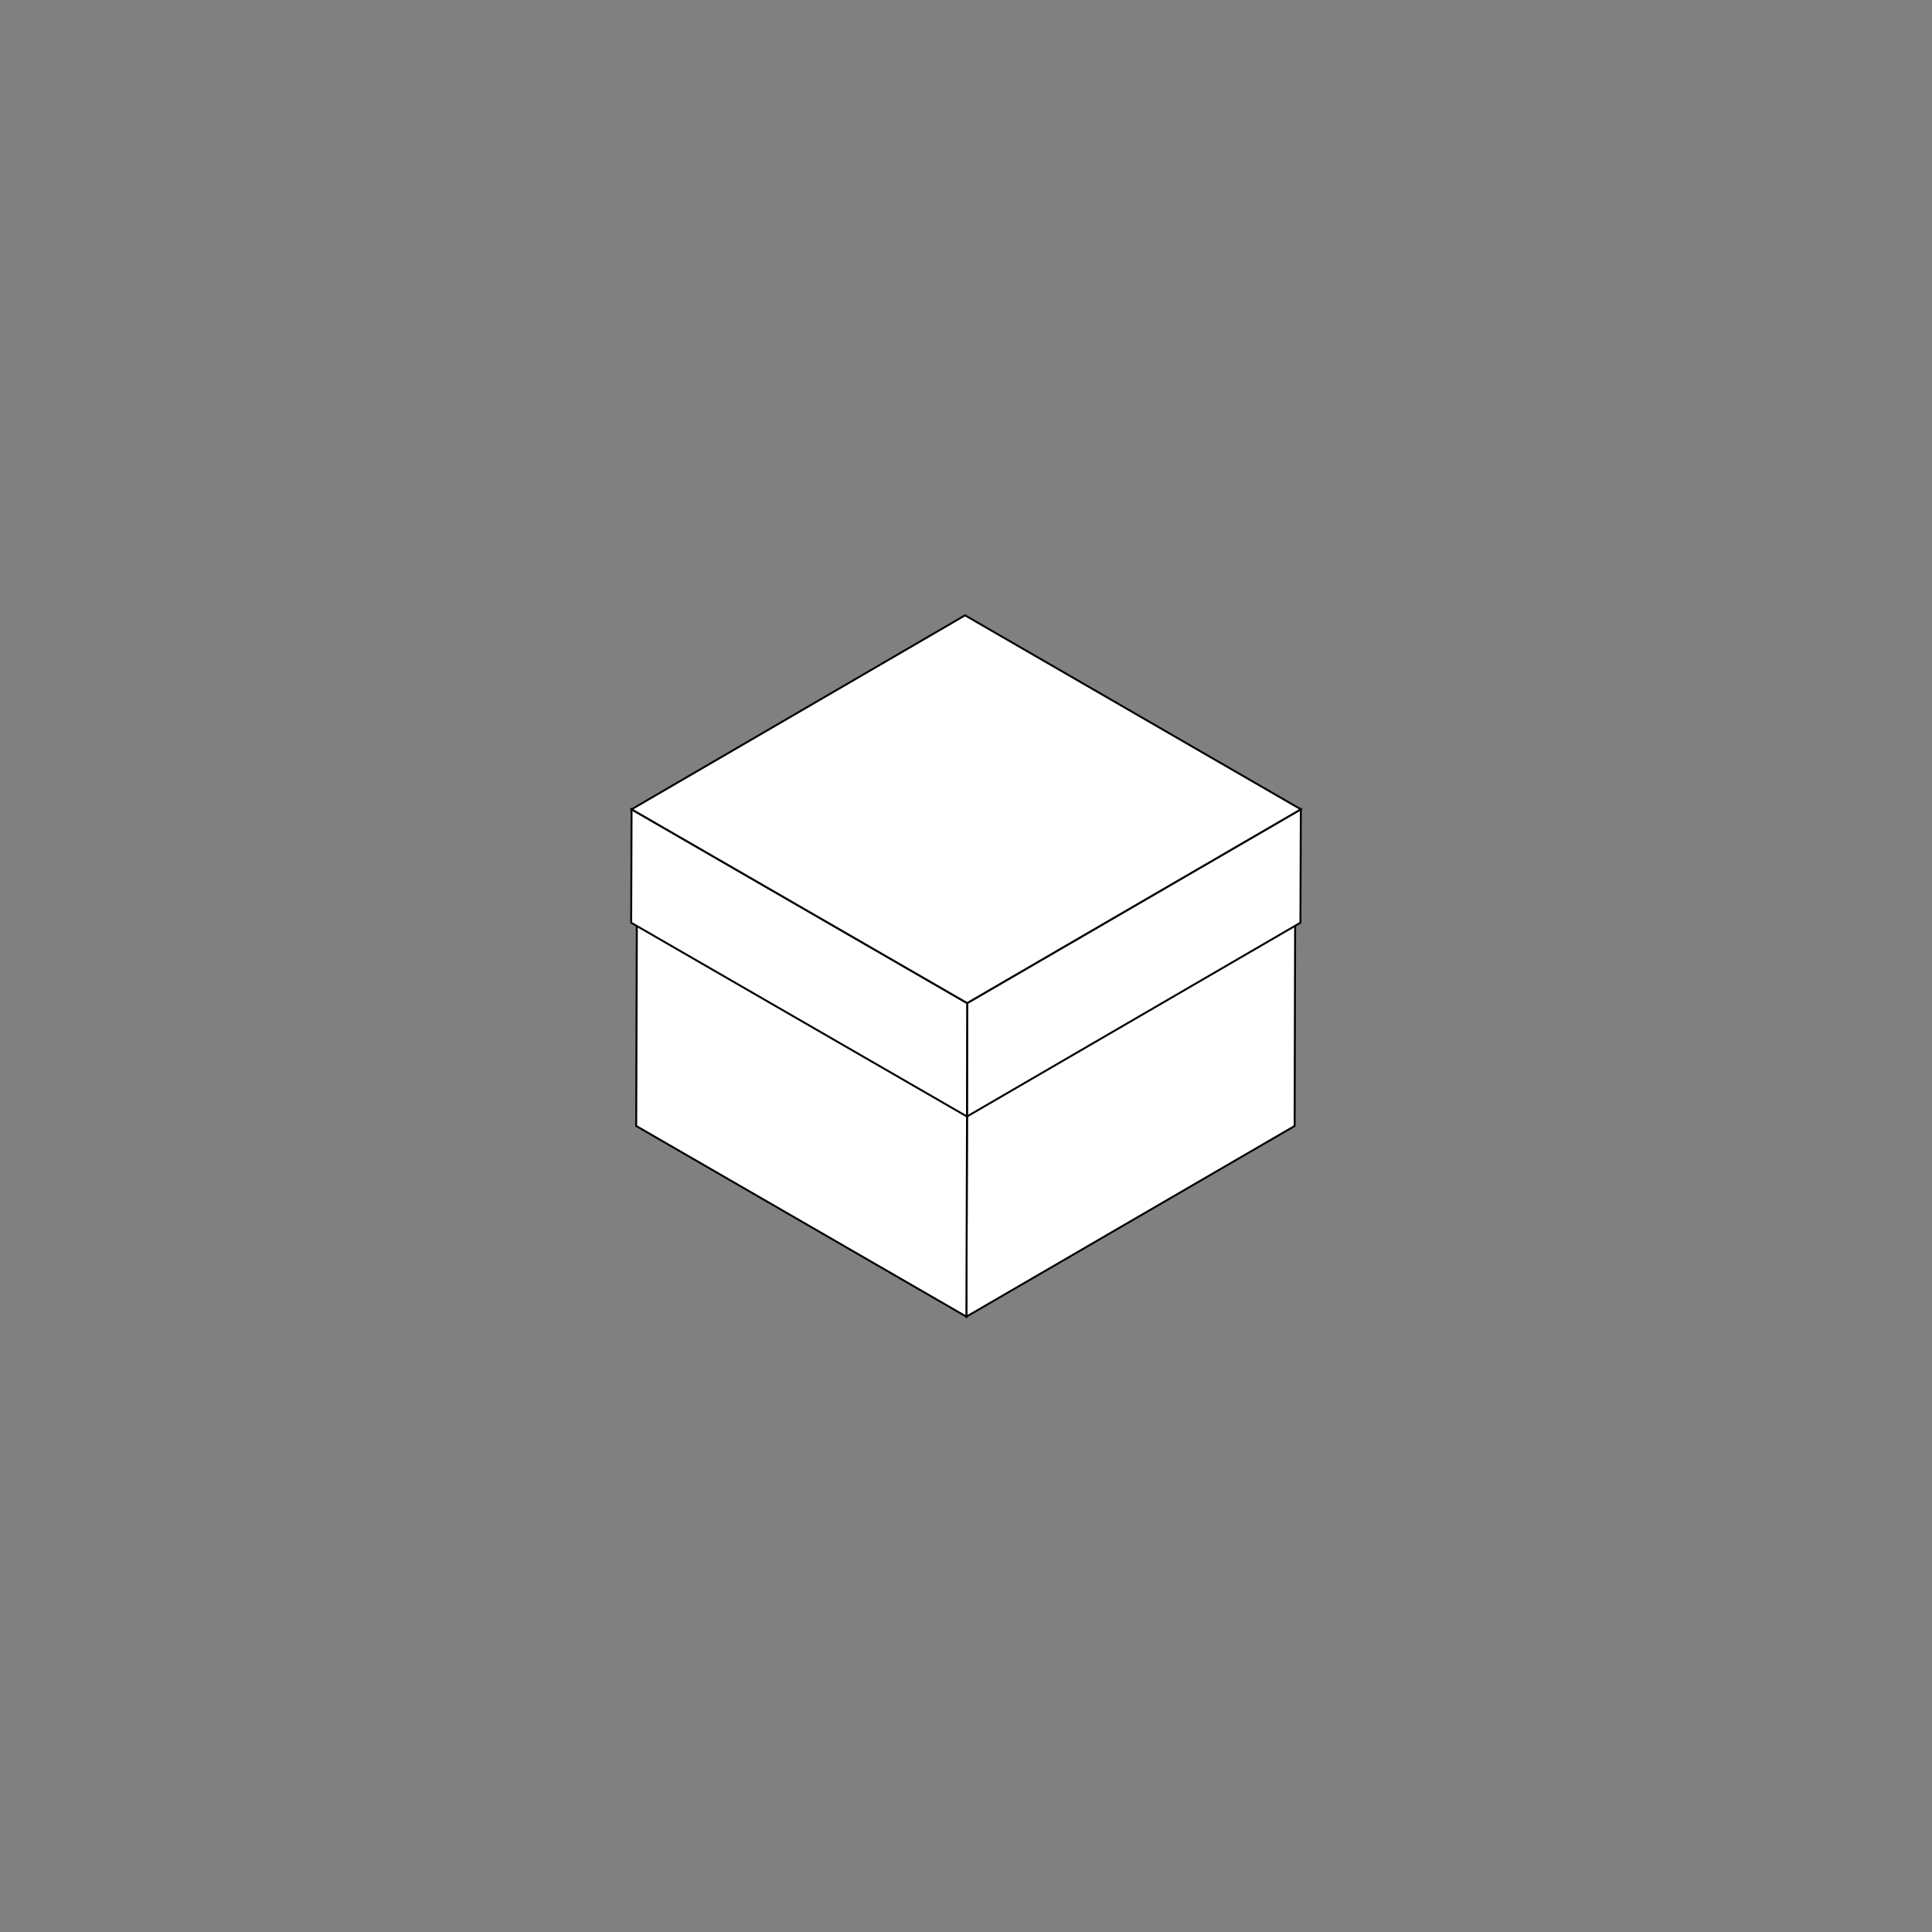
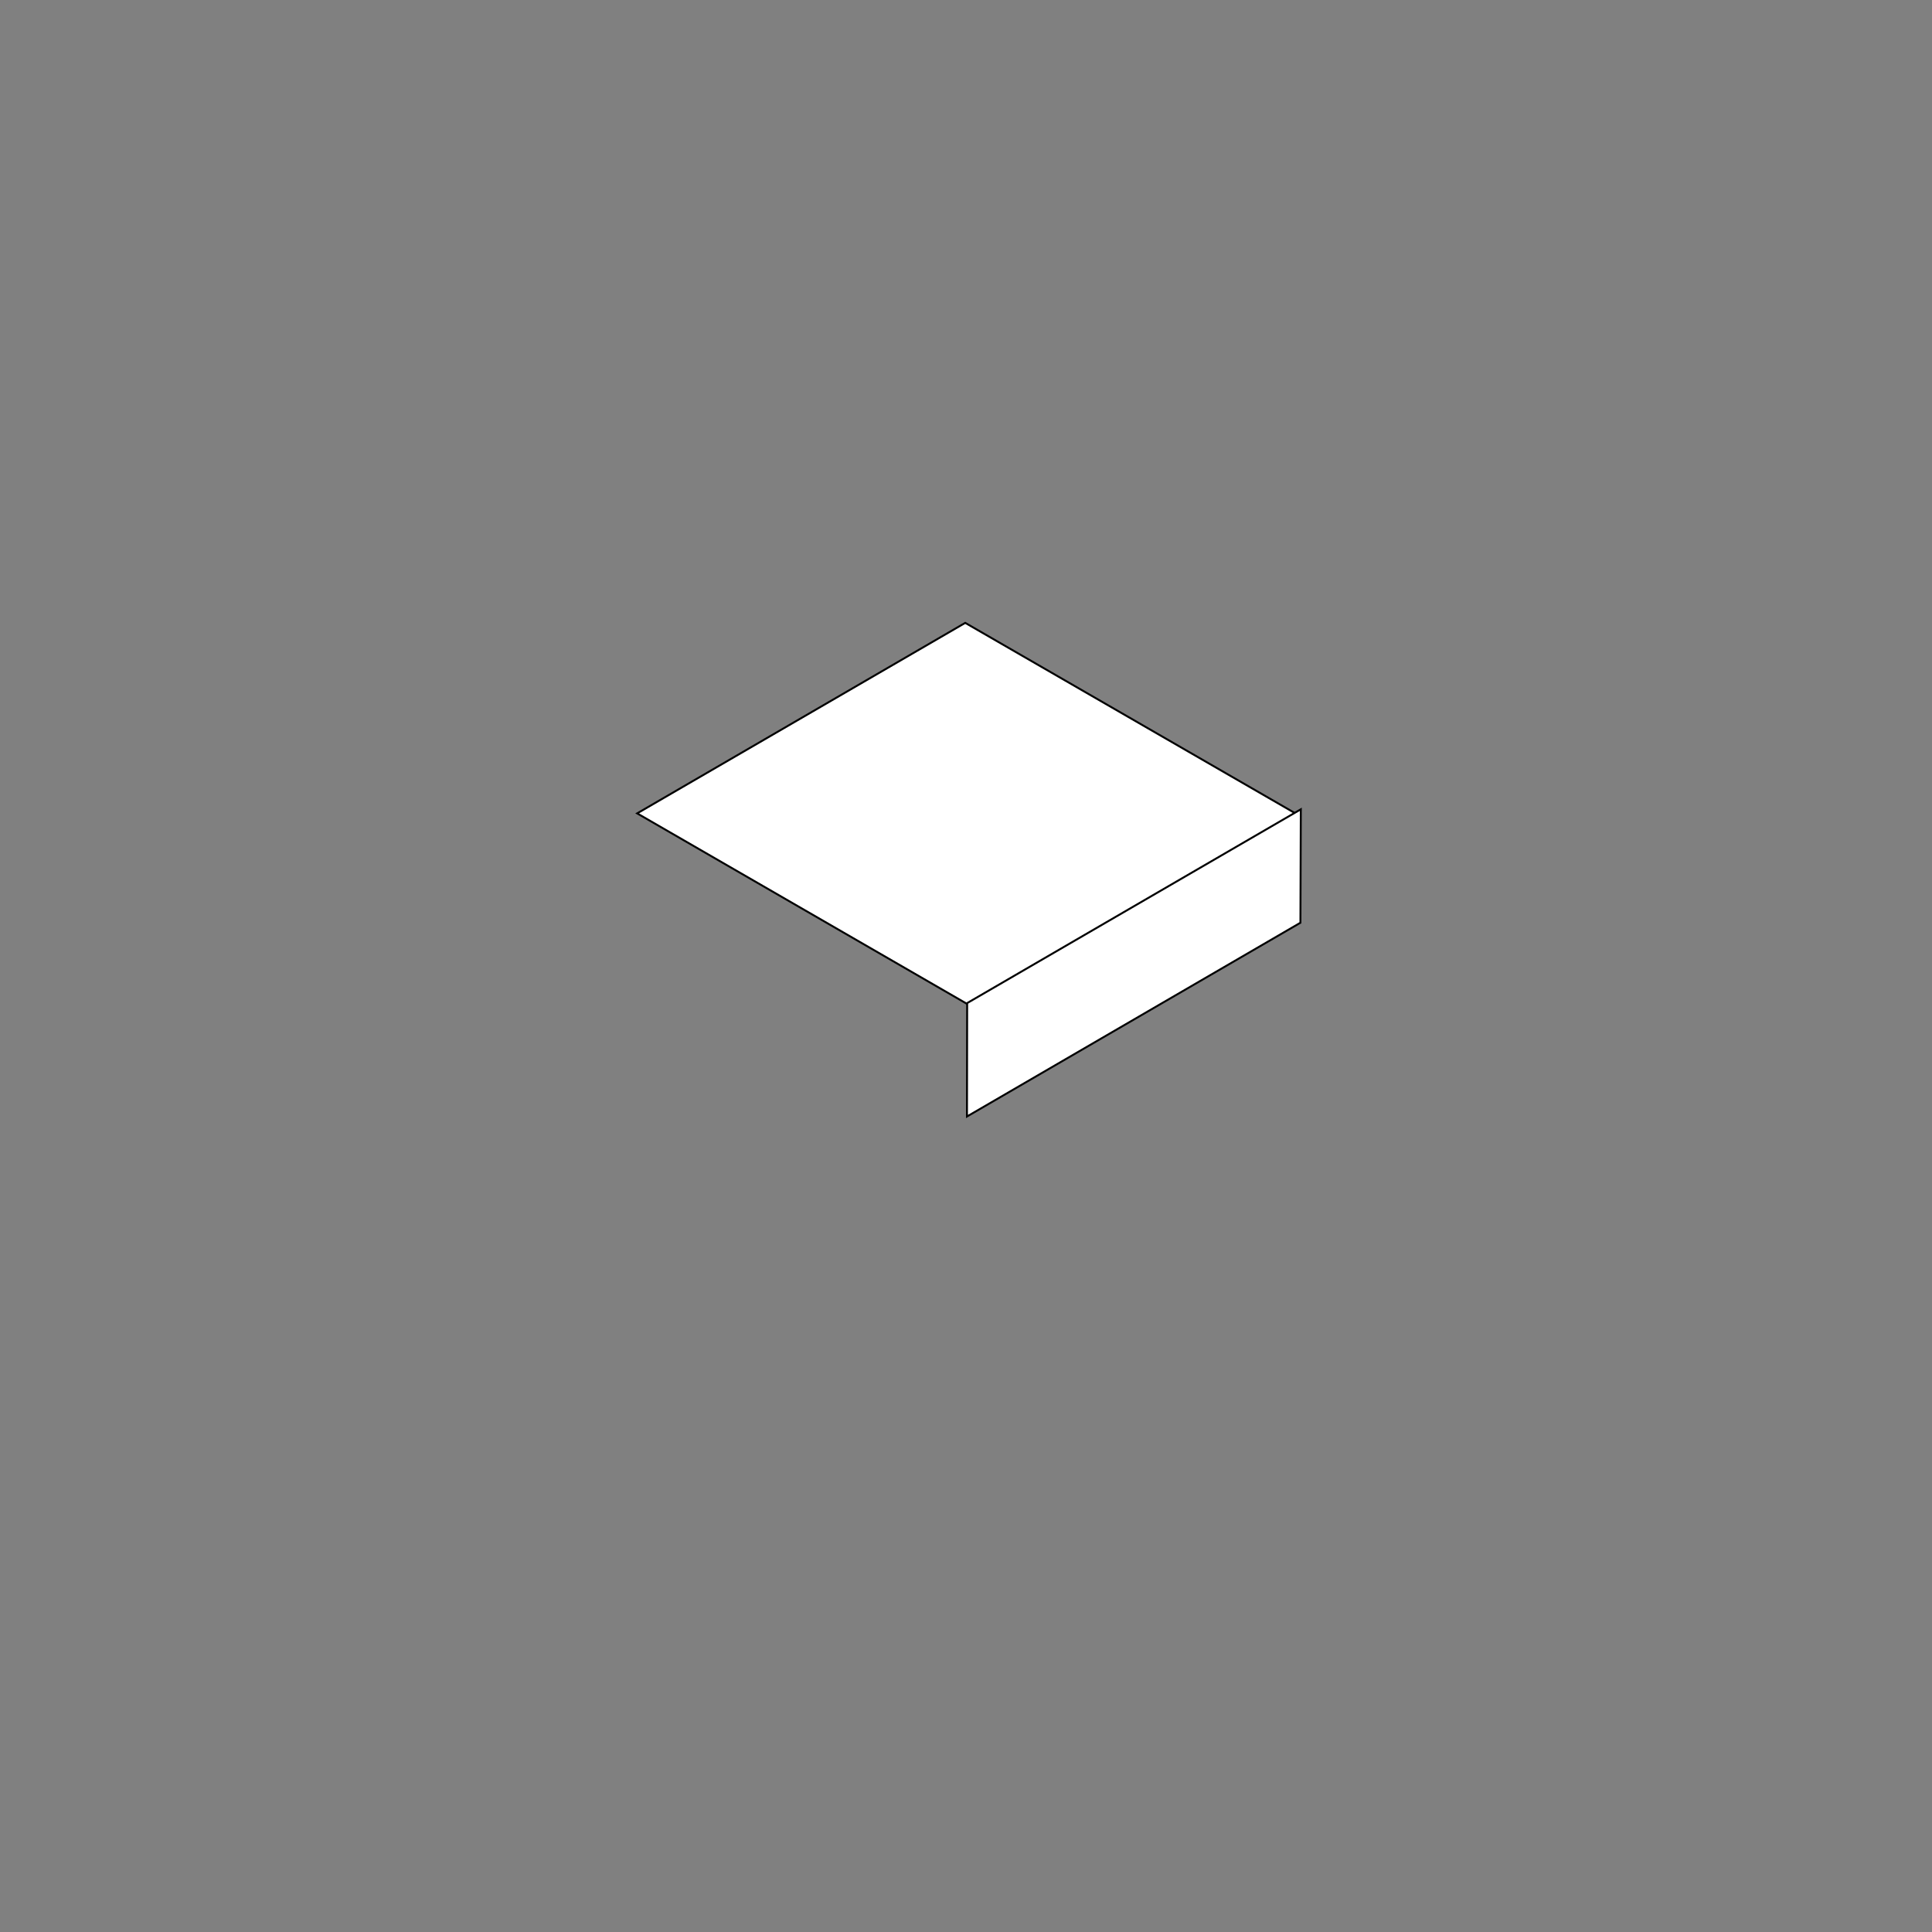
<svg xmlns="http://www.w3.org/2000/svg" version="1.1" id="Layer_1" x="0px" y="0px" viewBox="0 0 1000 1000" style="enable-background:new 0 0 1000 1000;" xml:space="preserve">
  <rect x="0" y="0" width="1000" height="1000" fill="#808080" stroke="none" />
  <style type="text/css">
	.st0{enable-background:new    ;}
	.st1{fill:#FFFFFF;stroke:#000000;stroke-miterlimit:10;}
</style>
  <g>
    <g>
      <g class="st0">
        <g>
-           <polygon class="st1" points="670.5,421 670.1,582.8 500.2,681.5 500.7,519.7     " />
-         </g>
+           </g>
        <g>
-           <polygon class="st1" points="500.7,519.7 500.2,681.5 329.3,582.8 329.8,421     " />
-         </g>
+           </g>
        <g>
          <polygon class="st1" points="670.5,421 500.7,519.7 329.8,421 499.6,322.4     " />
        </g>
      </g>
    </g>
    <g>
      <g class="st0">
        <g>
          <polygon class="st1" points="673.3,418.9 673.1,477.6 500.5,577.9 500.6,519.2     " />
        </g>
        <g>
-           <polygon class="st1" points="500.6,519.2 500.5,577.9 326.7,477.6 326.9,418.9     " />
-         </g>
+           </g>
        <g>
-           <polygon class="st1" points="673.3,418.9 500.6,519.2 326.9,418.9 499.5,318.5     " />
-         </g>
+           </g>
      </g>
    </g>
  </g>
</svg>